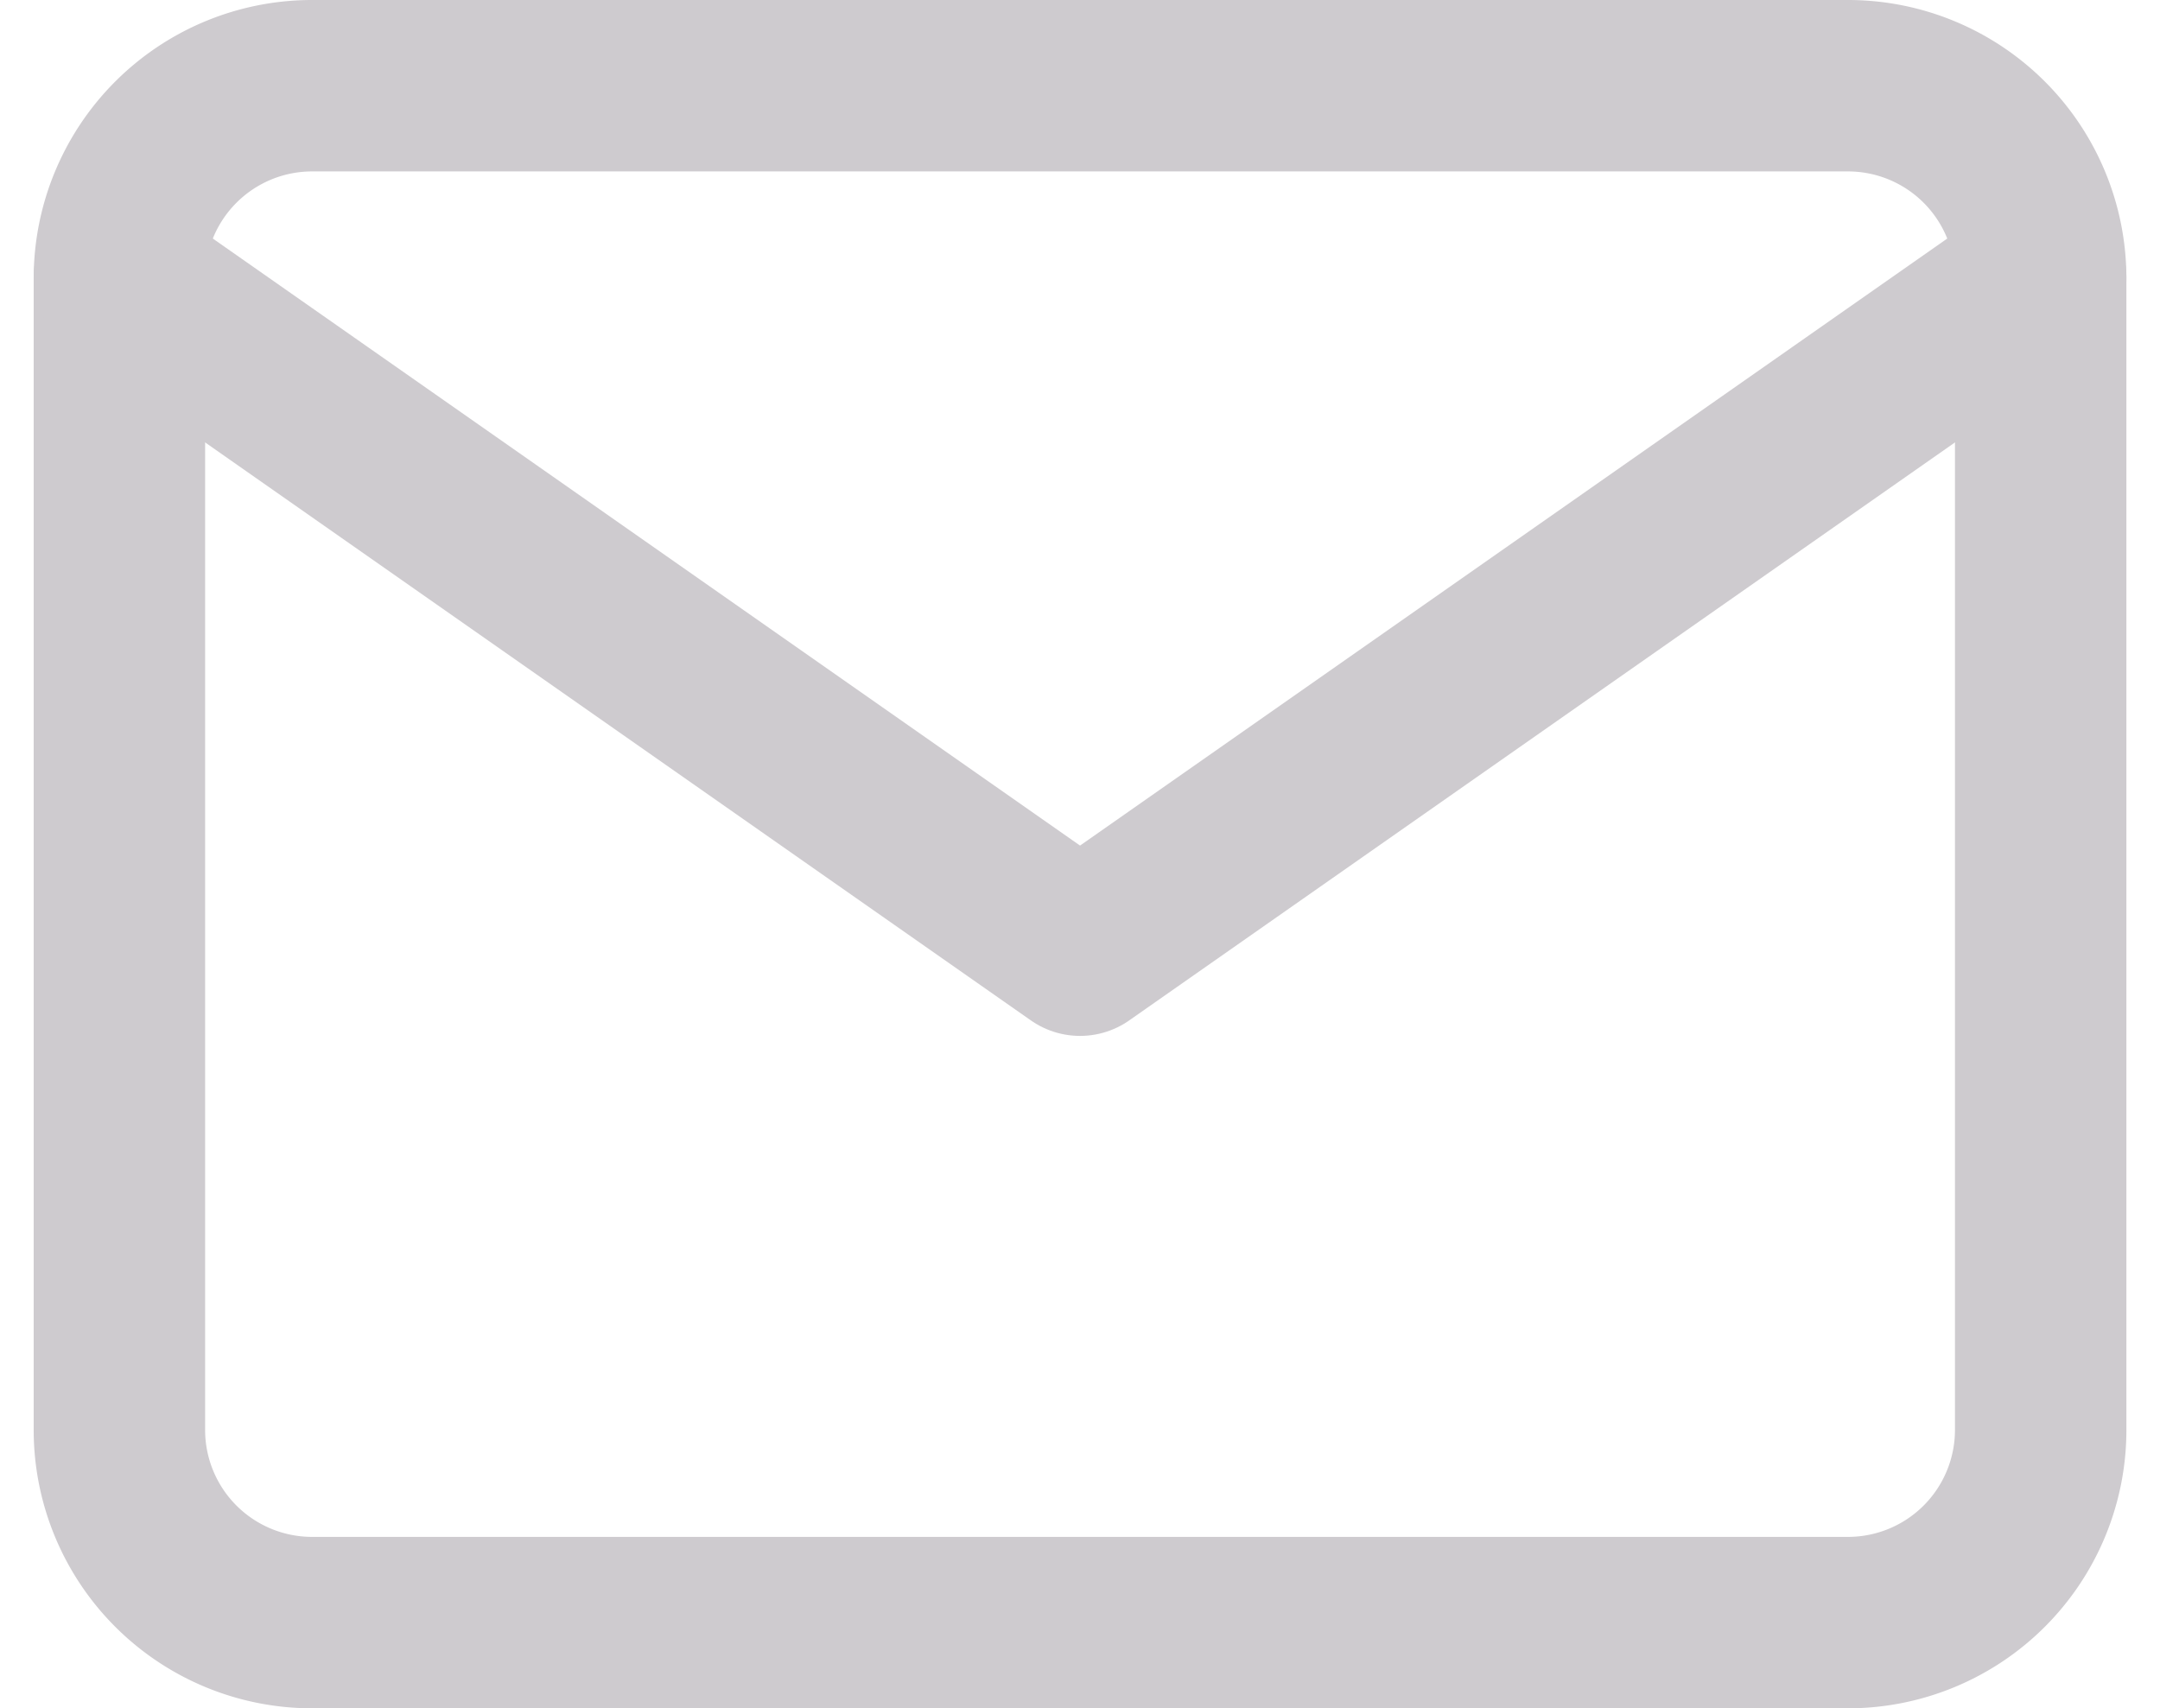
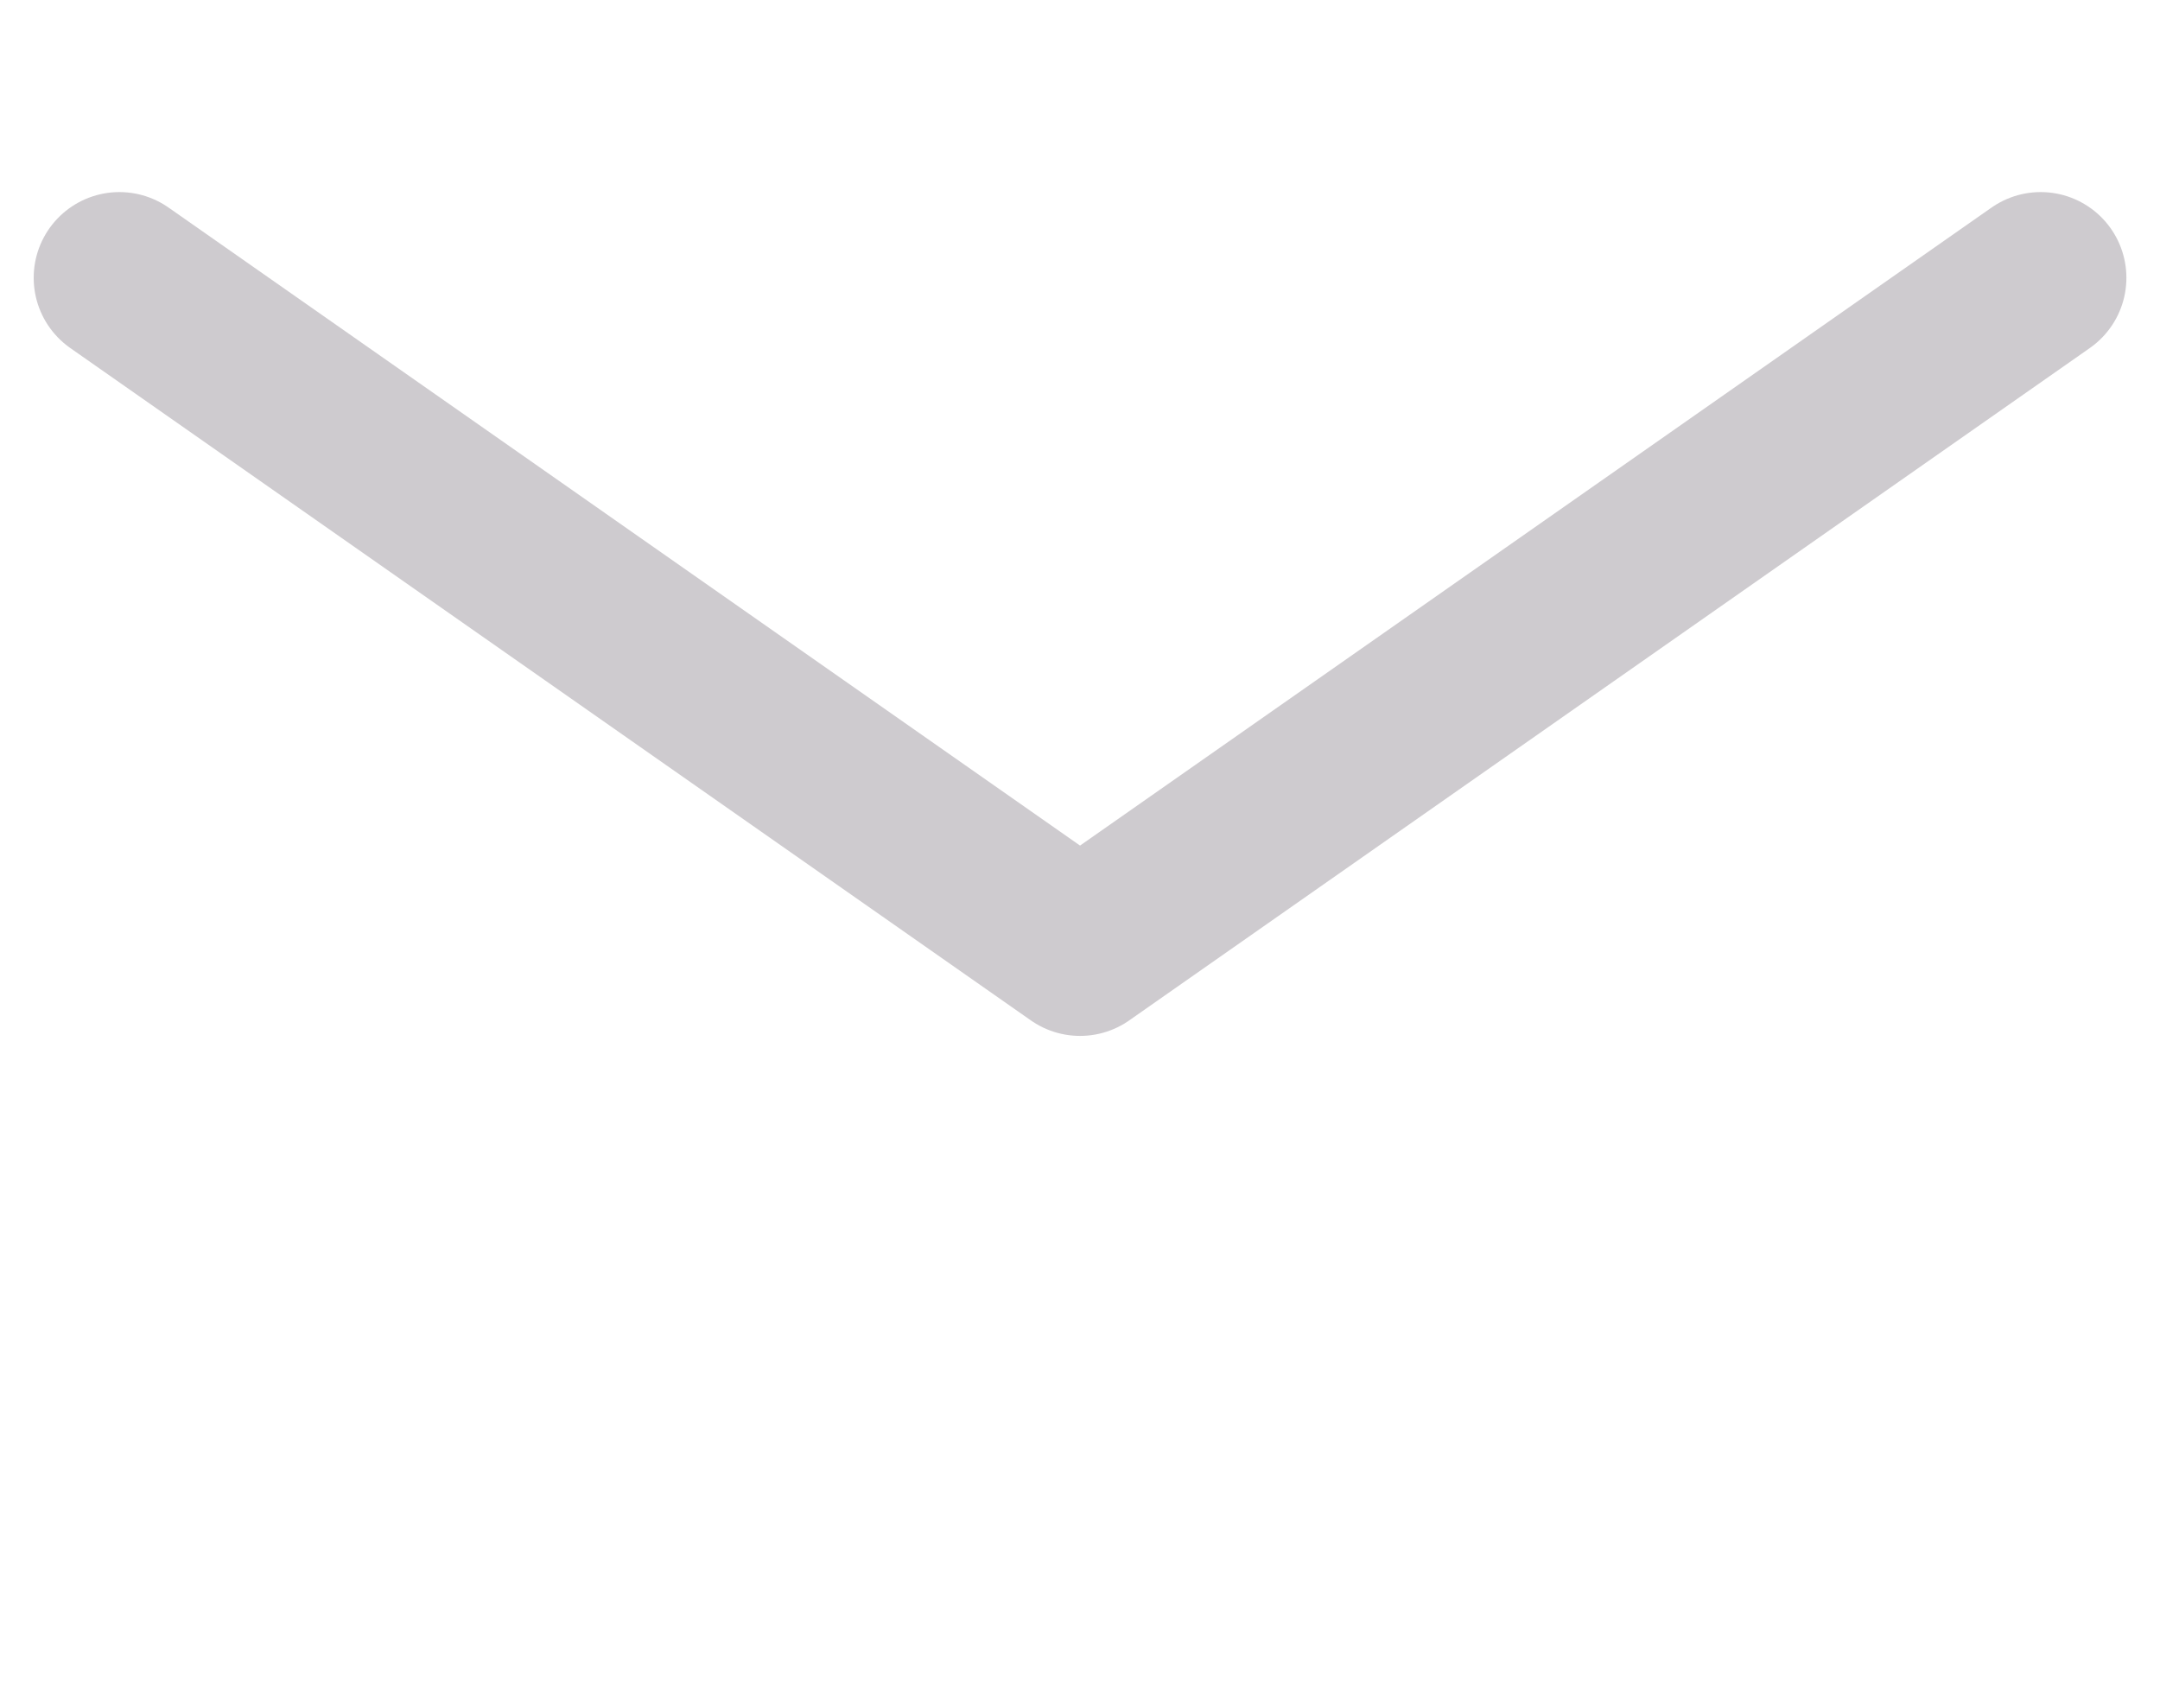
<svg xmlns="http://www.w3.org/2000/svg" width="25.199" height="19.931" viewBox="0 0 25.199 19.931">
  <g id="Icon_feather-mail" data-name="Icon feather-mail" transform="translate(-1.607 -5)">
-     <path id="Path_117" data-name="Path 117" d="M5.241,6H23.173a2.248,2.248,0,0,1,2.241,2.241V21.69a2.248,2.248,0,0,1-2.241,2.241H5.241A2.248,2.248,0,0,1,3,21.69V8.241A2.248,2.248,0,0,1,5.241,6Z" transform="translate(0 0)" fill="none" stroke="#cecbcf" stroke-linecap="round" stroke-linejoin="round" stroke-width="2" />
    <path id="Path_118" data-name="Path 118" d="M25.414,9,14.207,16.845,3,9" transform="translate(0 -0.759)" fill="none" stroke="#cecbcf" stroke-linecap="round" stroke-linejoin="round" stroke-width="2" />
  </g>
</svg>